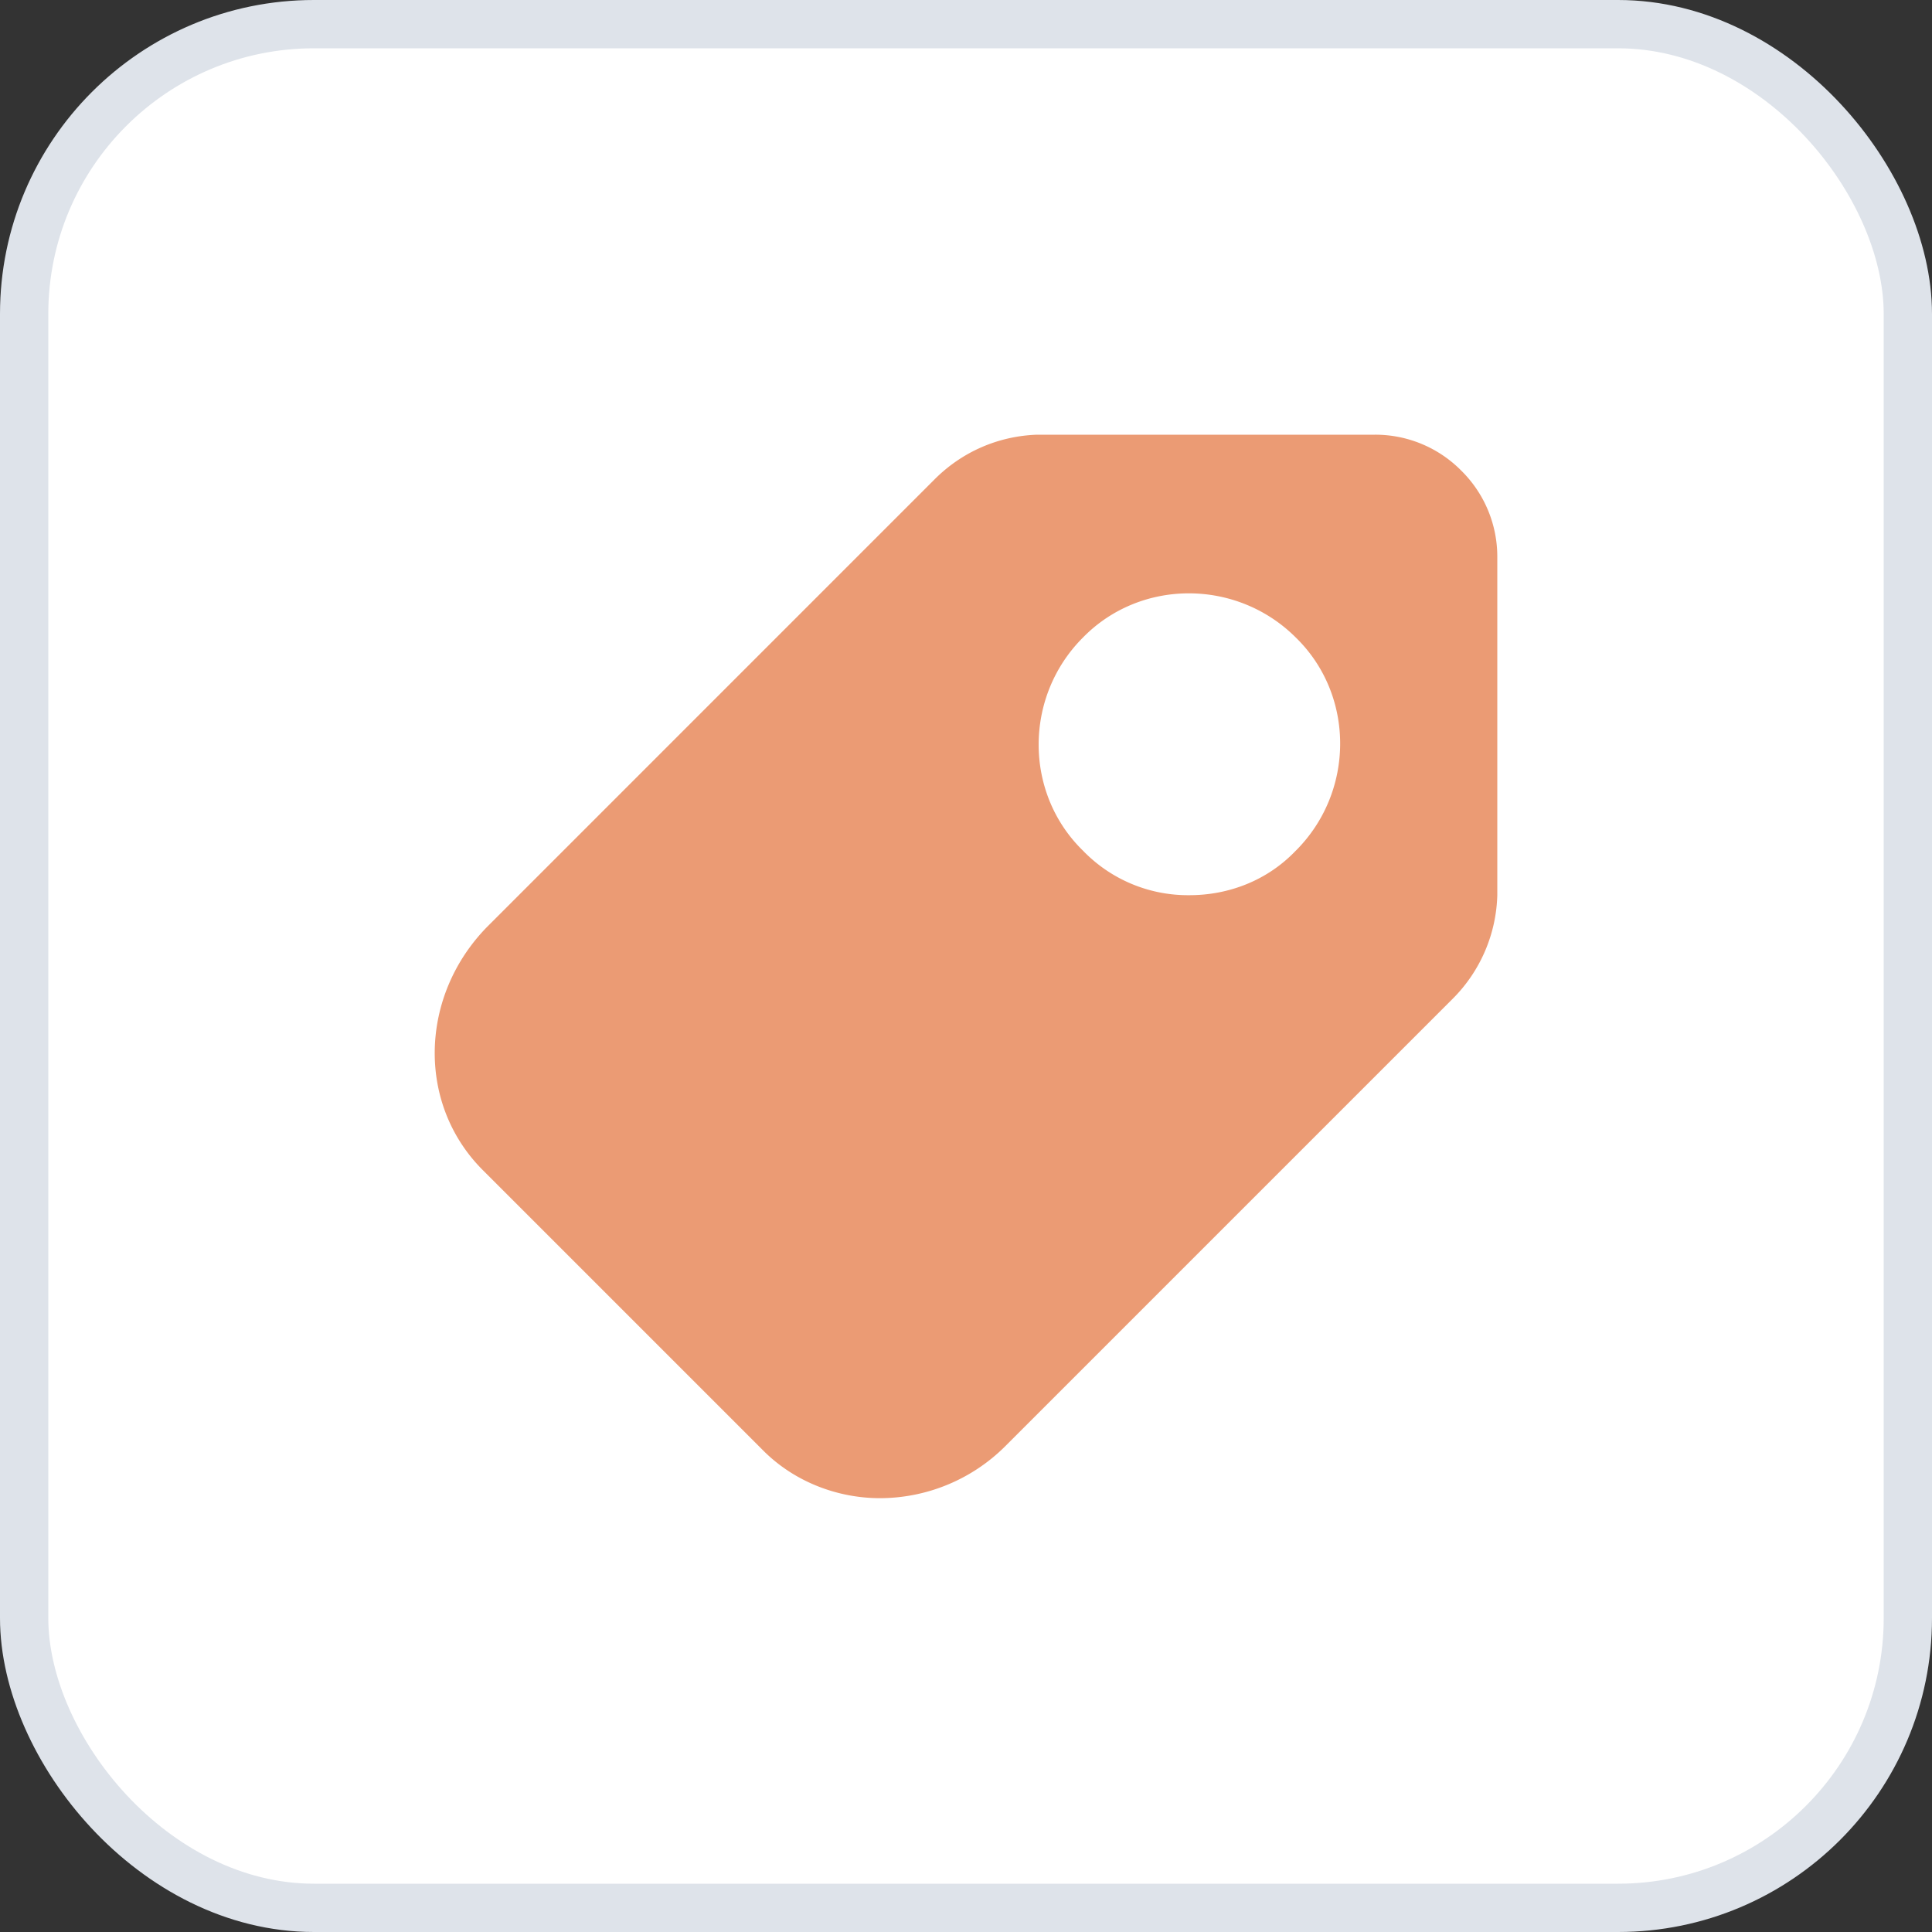
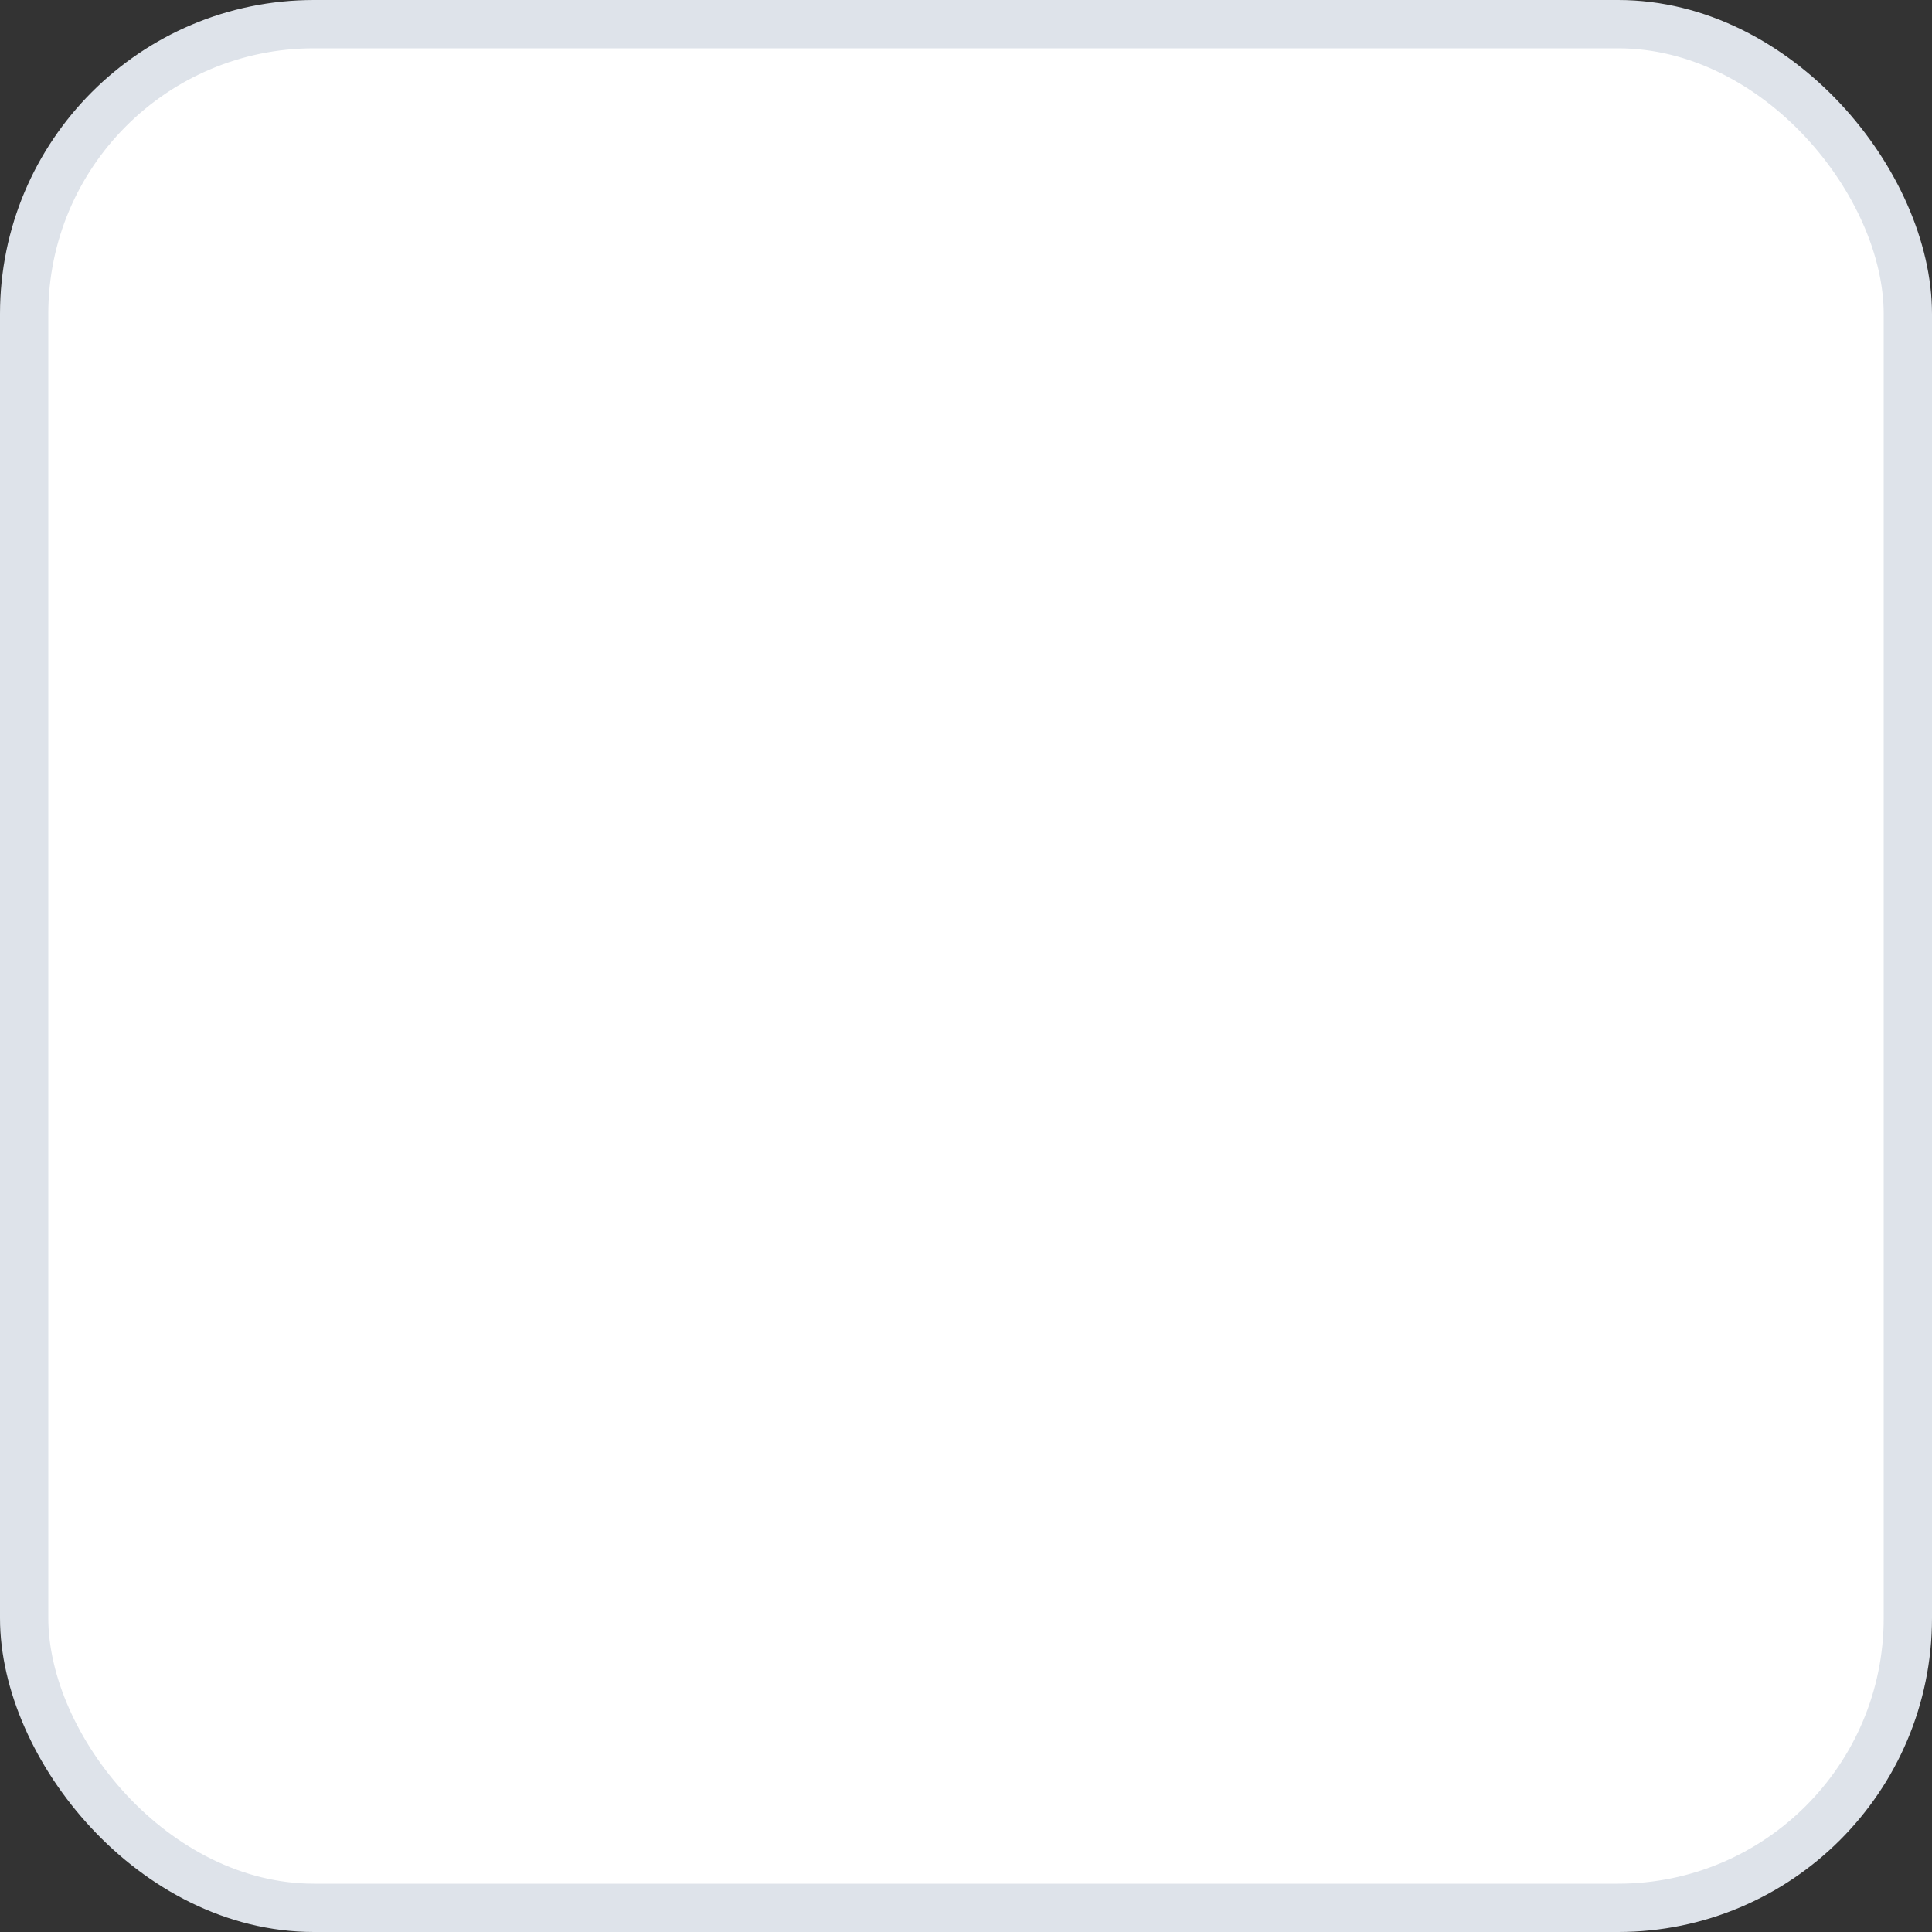
<svg xmlns="http://www.w3.org/2000/svg" width="40" height="40" viewBox="0 0 40 40">
  <rect x="0" y="0" width="40" height="40" fill="#333333" stroke="none" />
  <g fill="none" fill-rule="evenodd">
    <rect stroke="#DEE3EA" fill="#FFF" x=".5" y=".5" width="39" height="39" rx="6" />
-     <path d="M30.255 9.745A2.5 2.5 0 0 0 28.468 9h-7.002c-.805.03-1.55.357-2.116.924l-9.265 9.266c-1.4 1.43-1.46 3.664-.09 5.035l5.81 5.81c.655.655 1.55.983 2.413.983a3.68 3.68 0 0 0 2.592-1.073l9.266-9.266A3.15 3.15 0 0 0 31 18.534v-7.002a2.5 2.5 0 0 0-.745-1.787zM26.83 17.61c-.596.626-1.4.924-2.205.924a3.02 3.02 0 0 1-2.205-.924c-1.221-1.191-1.221-3.188 0-4.409 1.192-1.222 3.188-1.222 4.41 0 1.222 1.192 1.222 3.188 0 4.41z" fill="#EB9B74" fill-rule="nonzero" />
  </g>
</svg>